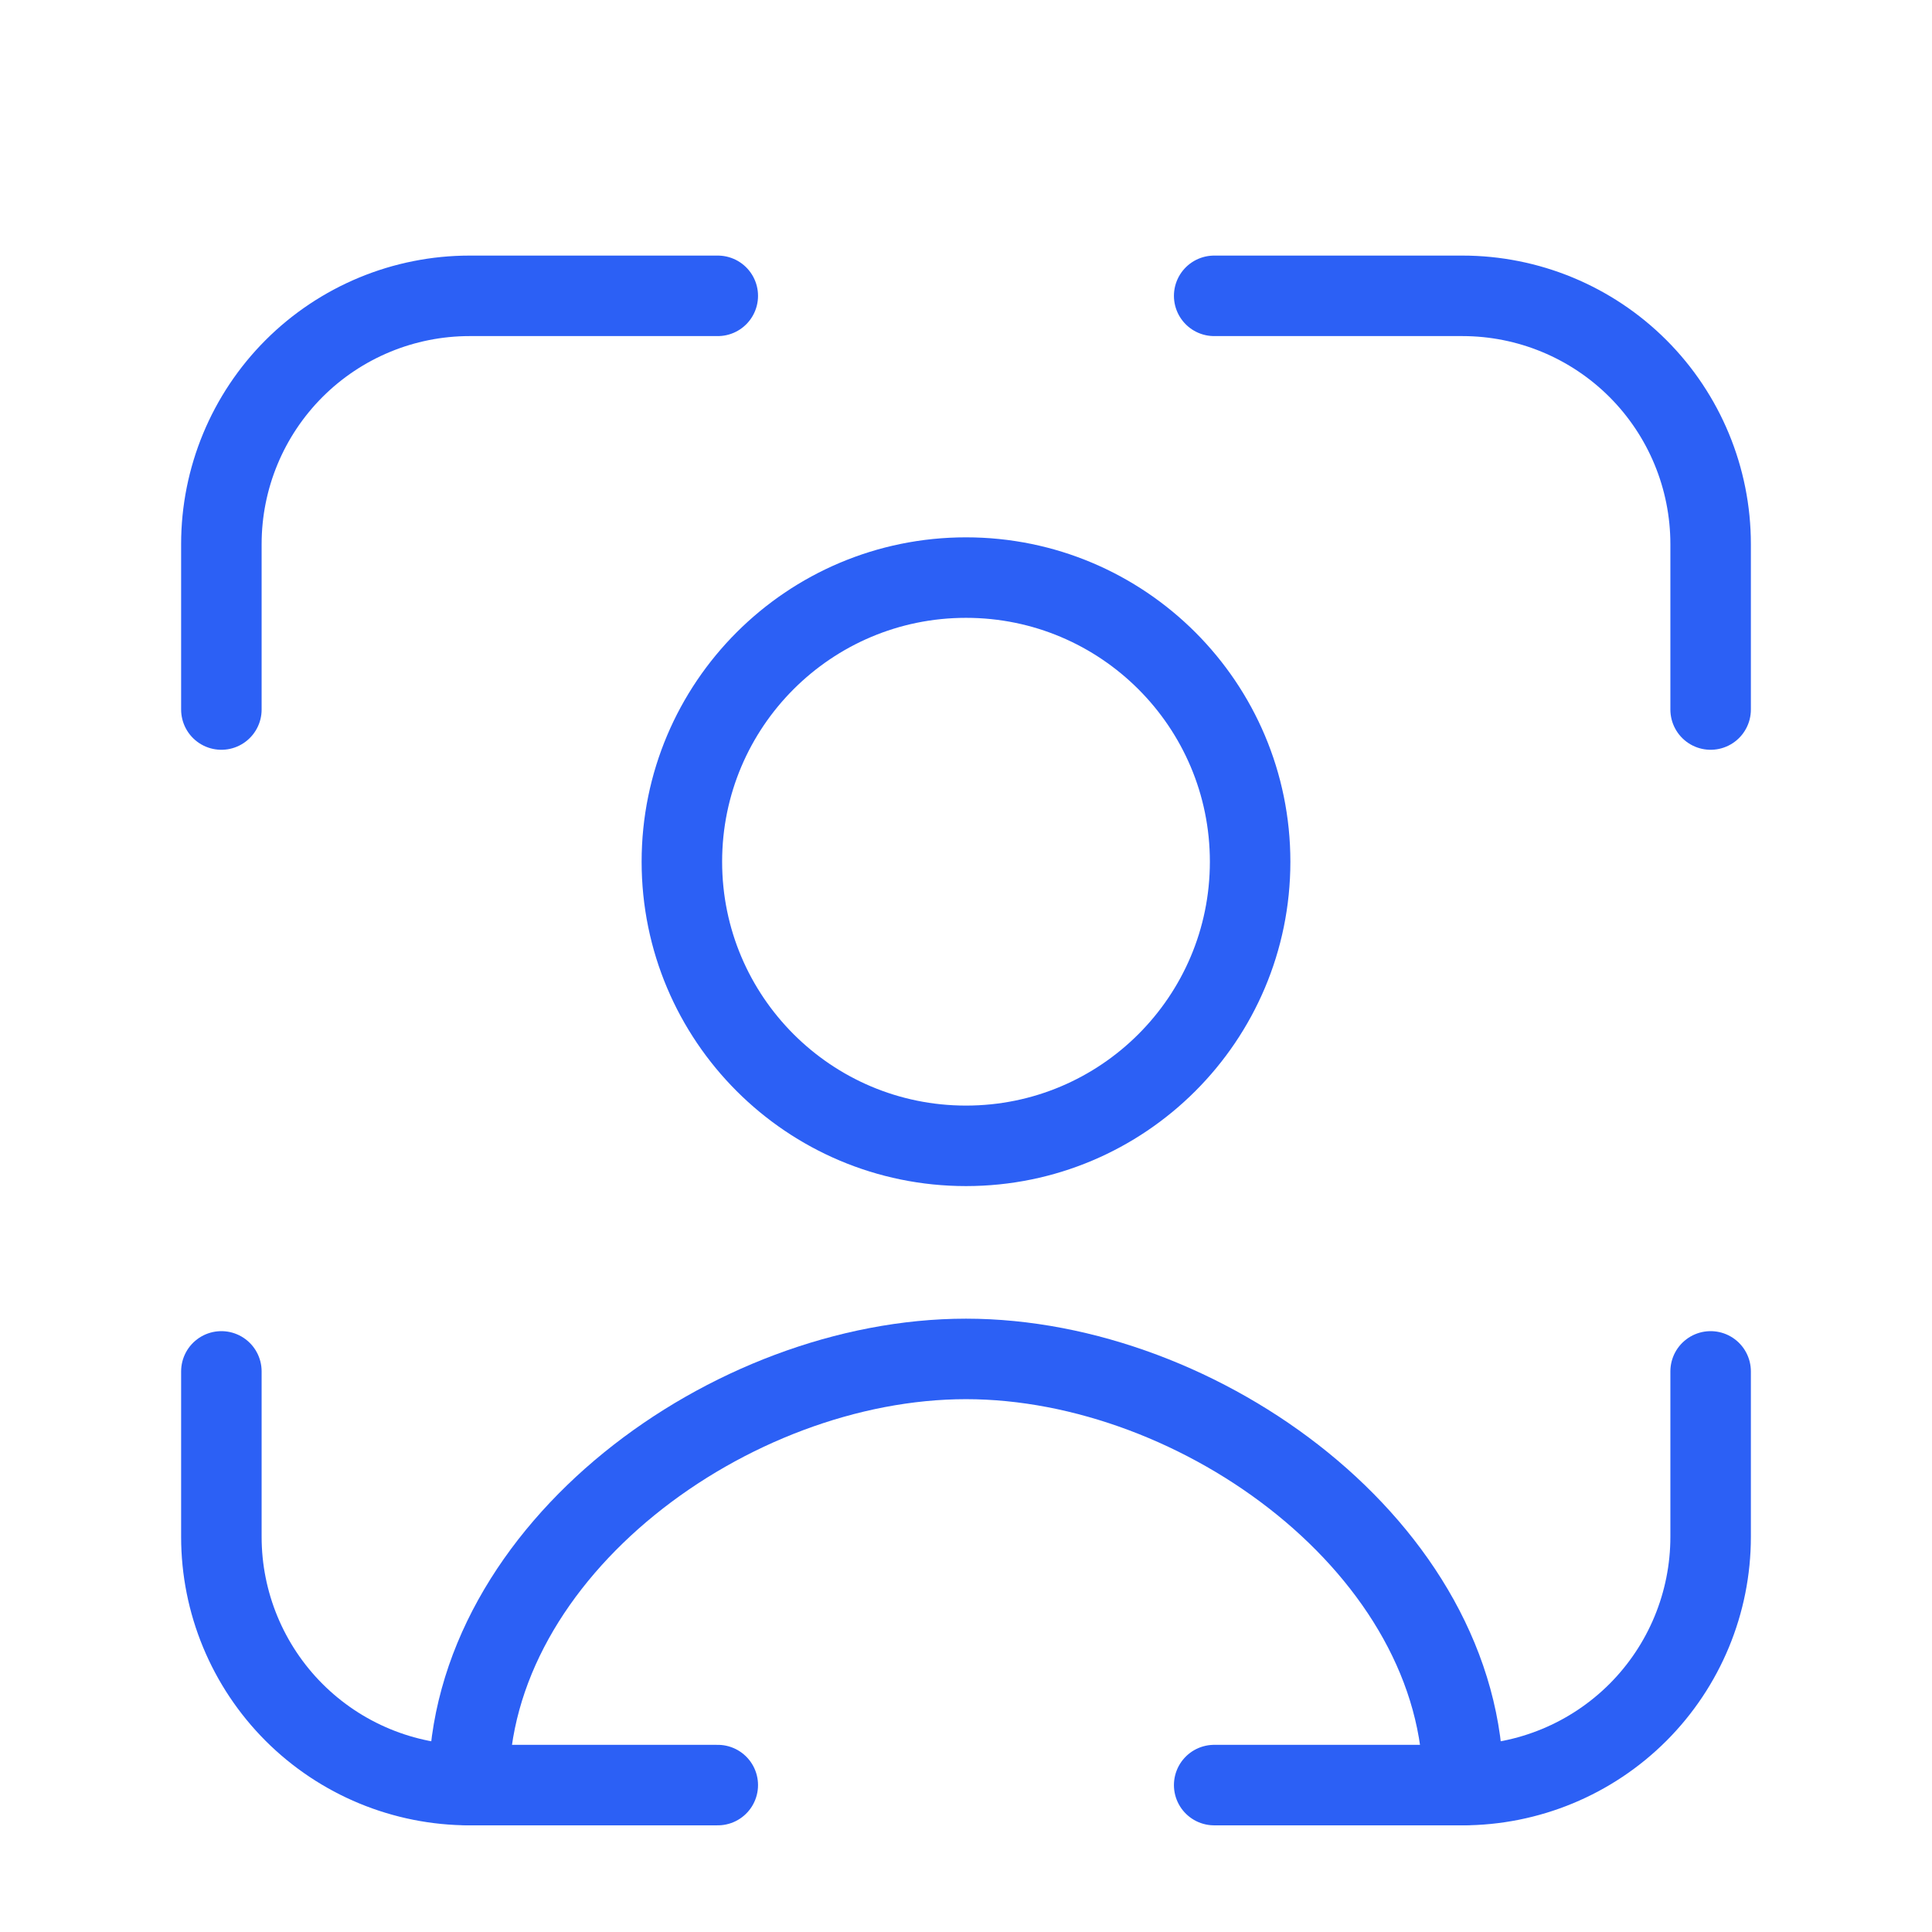
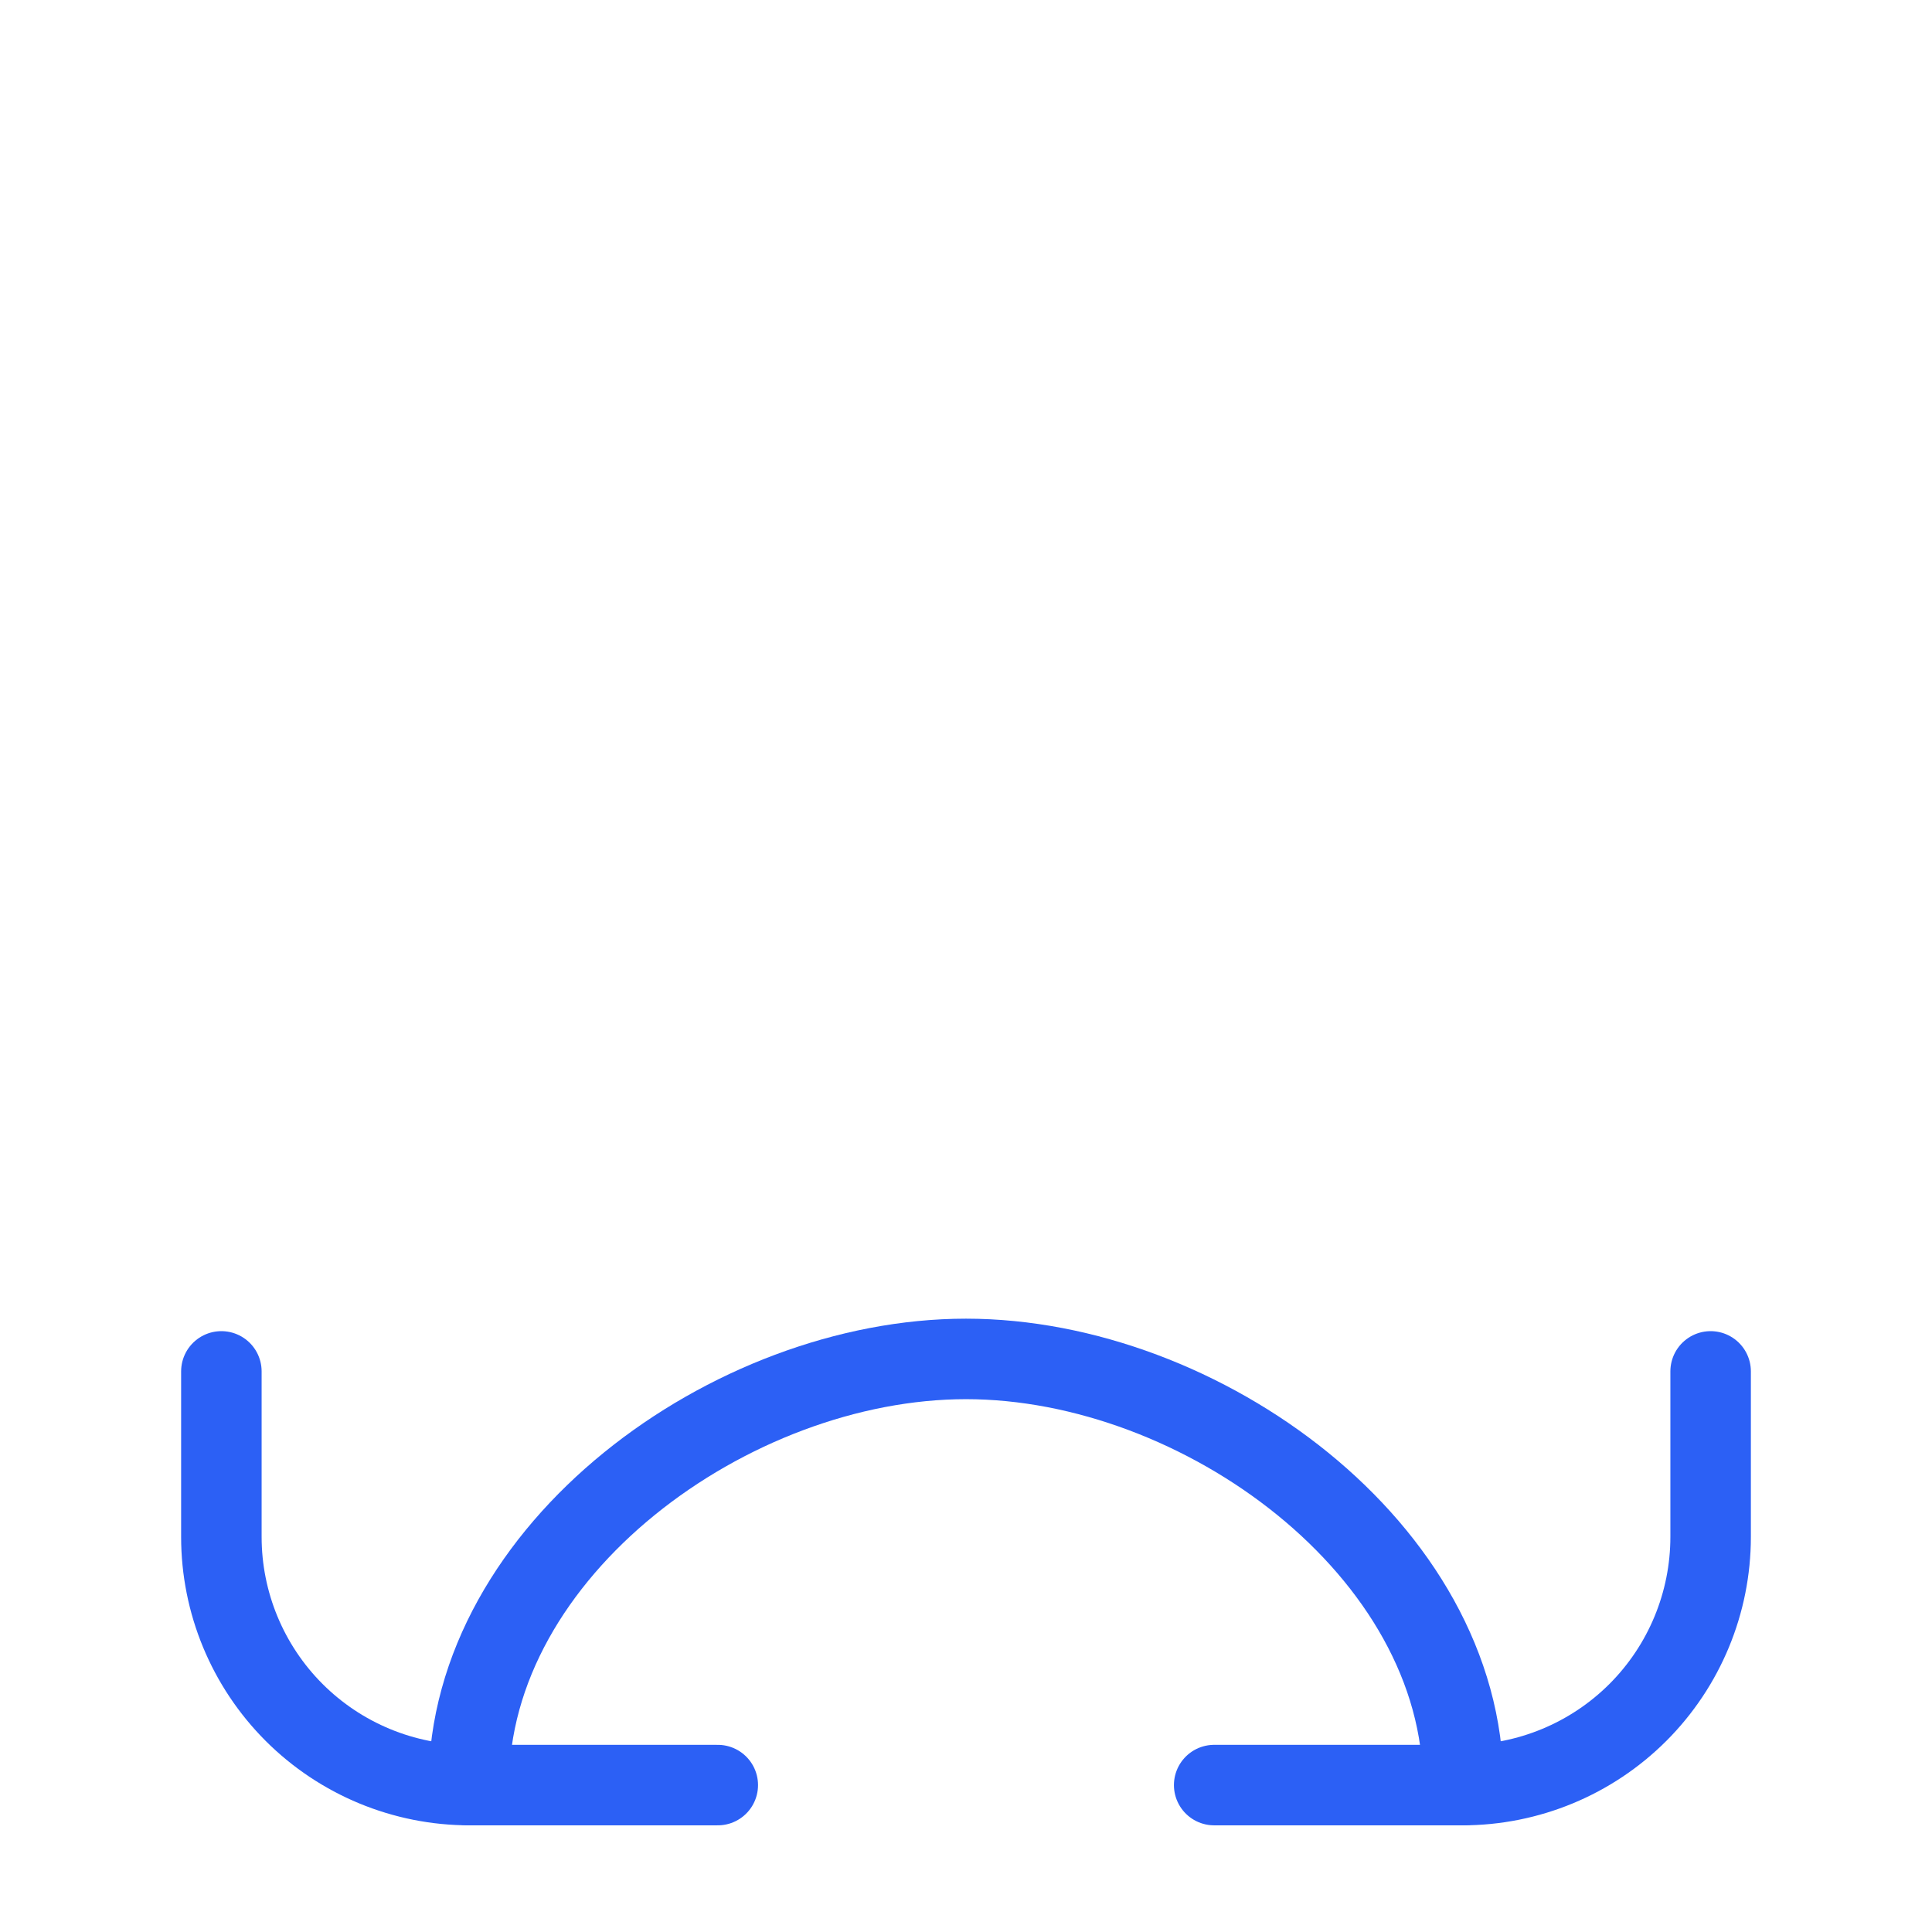
<svg xmlns="http://www.w3.org/2000/svg" width="48" height="48" viewBox="0 0 48 48" fill="none">
-   <path d="M42.5 17.628V13.517C42.5 11.881 41.85 10.313 40.694 9.156C39.537 8 37.969 7.35 36.333 7.35H30.166" stroke="#2C60F5" stroke-width="2" stroke-linecap="round" stroke-linejoin="round" />
  <path d="M30.166 44.35H36.333C37.969 44.35 39.537 43.7 40.694 42.544C41.85 41.387 42.5 39.819 42.5 38.183V34.072" stroke="#2C60F5" stroke-width="2" stroke-linecap="round" stroke-linejoin="round" />
  <path d="M5.5 34.072V38.183C5.5 39.819 6.15 41.387 7.306 42.544C8.463 43.7 10.031 44.35 11.667 44.35H17.833" stroke="#2C60F5" stroke-width="2" stroke-linecap="round" stroke-linejoin="round" />
-   <path d="M17.833 7.35H11.667C10.031 7.35 8.463 8 7.306 9.156C6.15 10.313 5.5 11.881 5.5 13.517V17.628" stroke="#2C60F5" stroke-width="2" stroke-linecap="round" stroke-linejoin="round" />
  <path d="M36.353 44.35C36.353 38.509 29.841 33.762 24 33.762C18.159 33.762 11.647 38.509 11.647 44.35" stroke="#2C60F5" stroke-width="2" stroke-linecap="round" stroke-linejoin="round" />
-   <path d="M24 28.468C27.898 28.468 31.059 25.307 31.059 21.409C31.059 17.51 27.898 14.35 24 14.35C20.101 14.35 16.941 17.51 16.941 21.409C16.941 25.307 20.101 28.468 24 28.468Z" stroke="#2C60F5" stroke-width="2" stroke-linecap="round" stroke-linejoin="round" />
</svg>